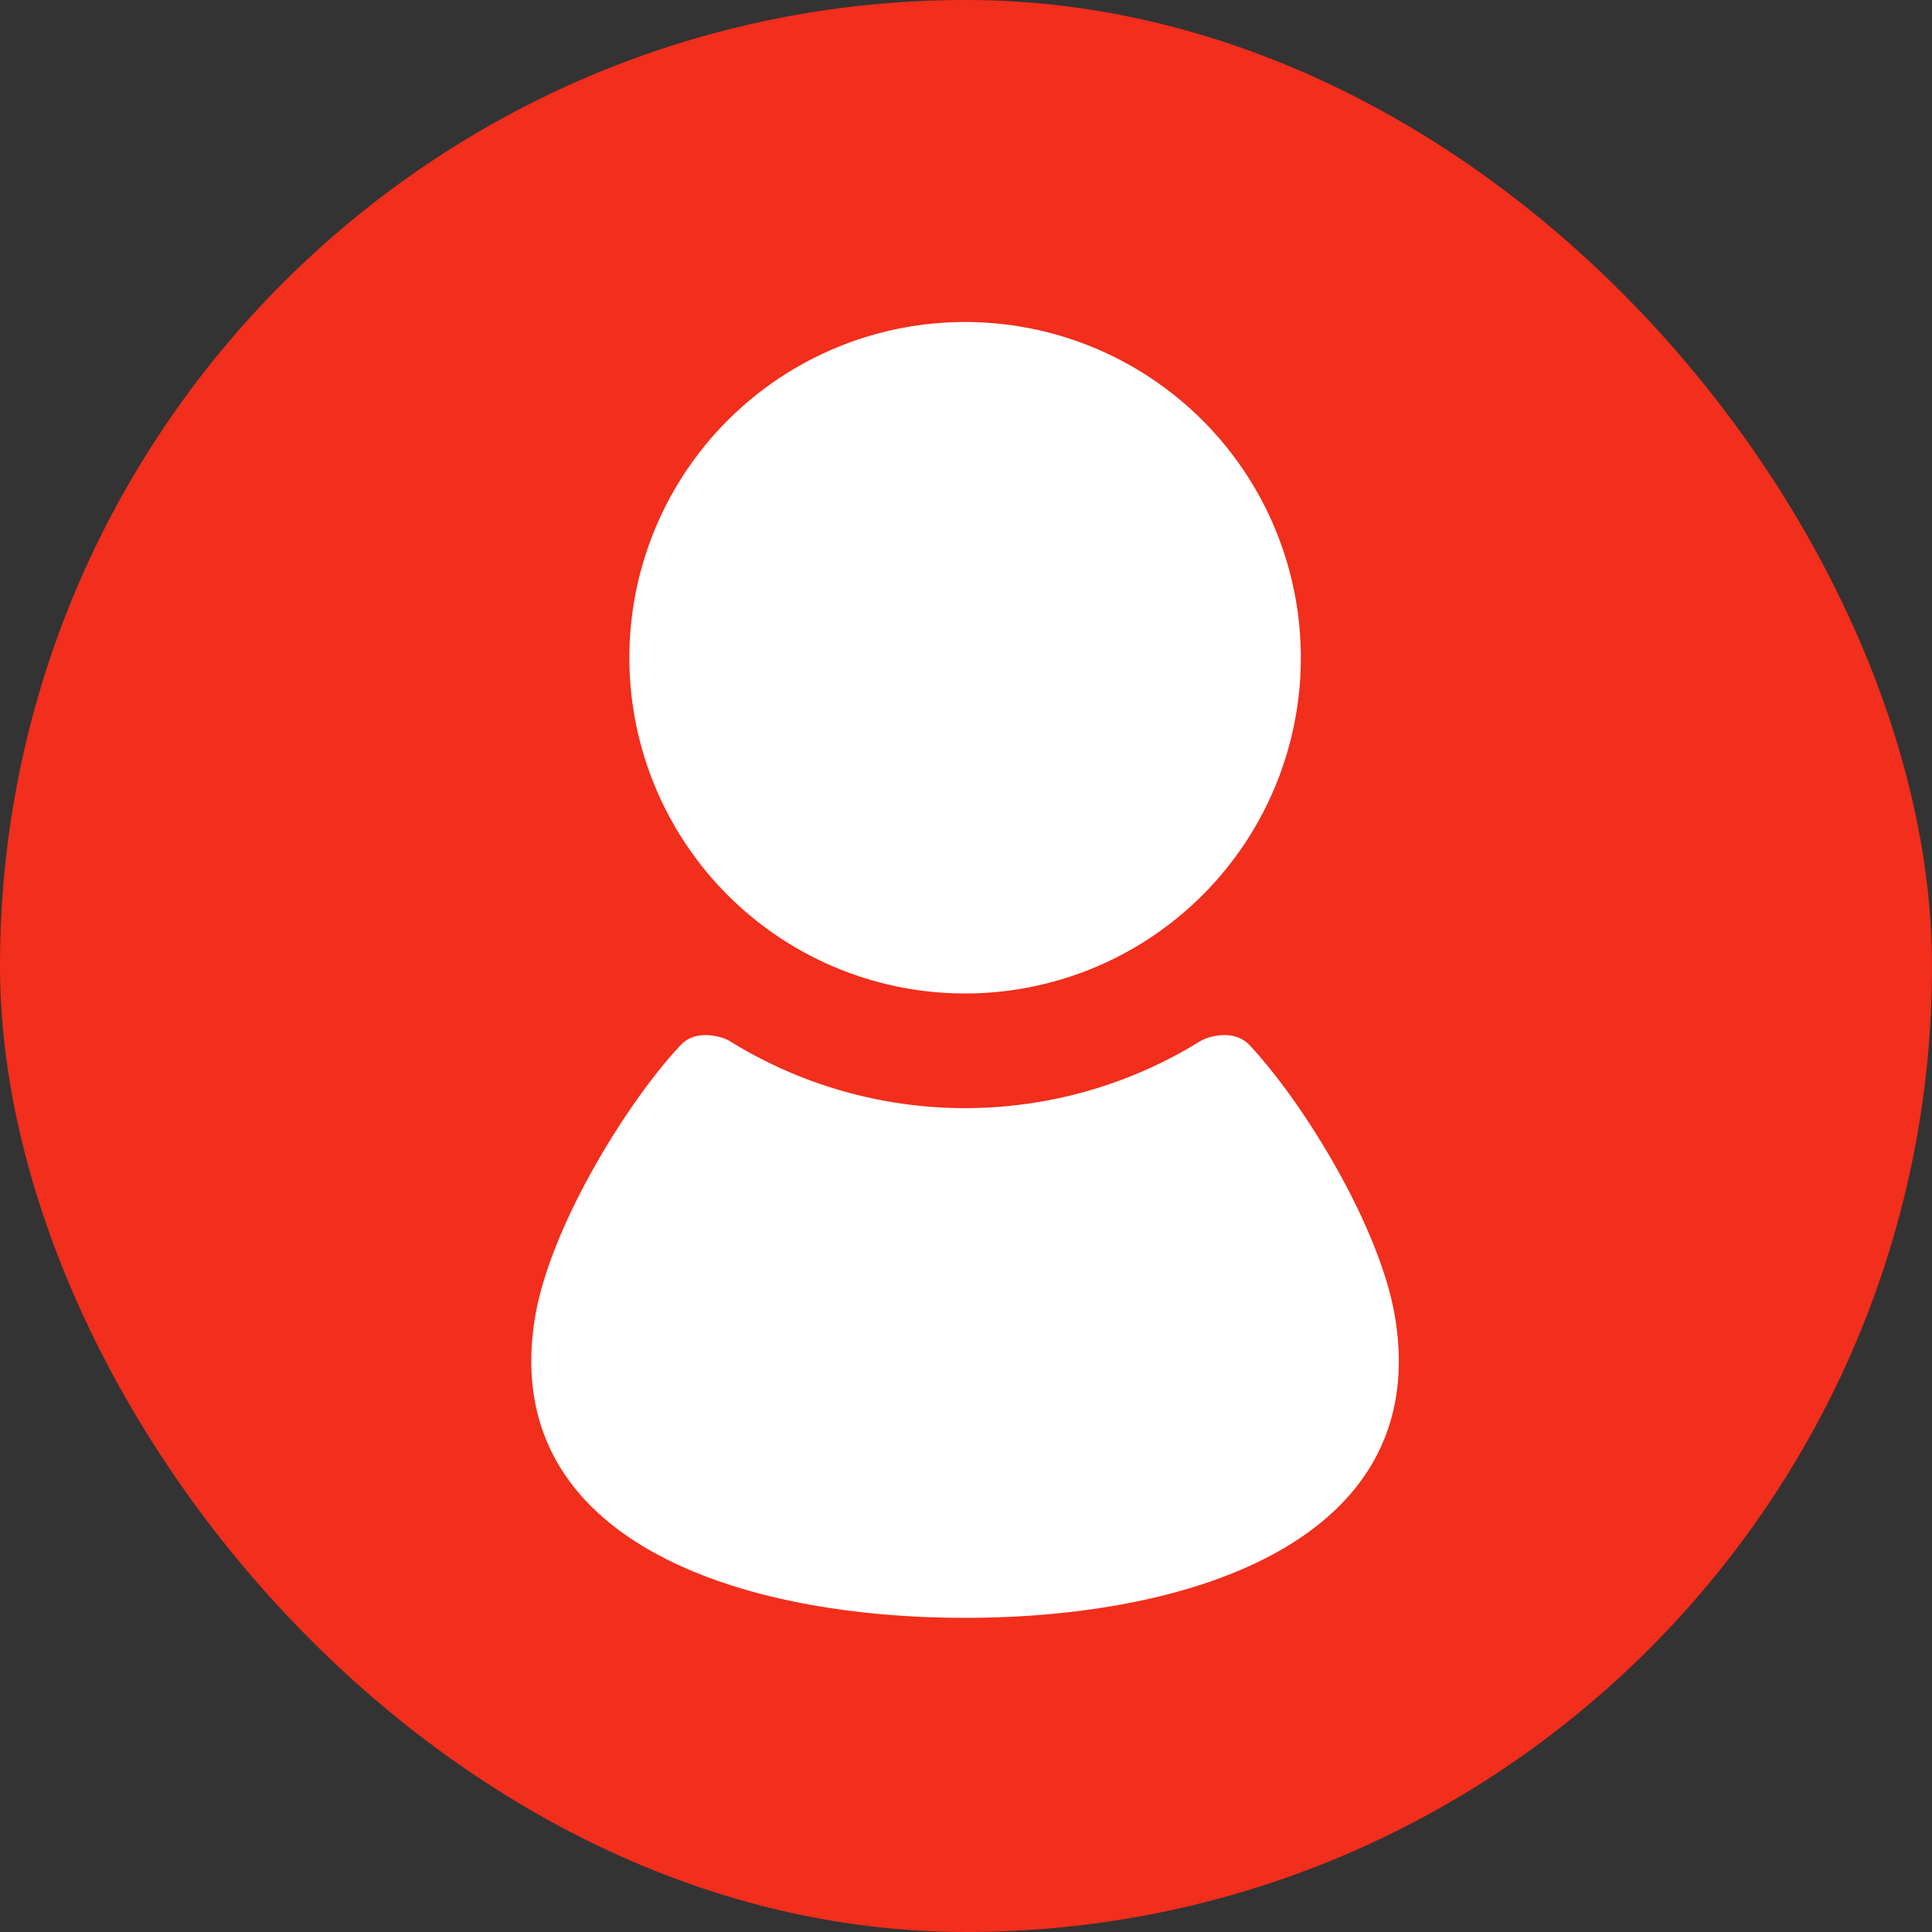
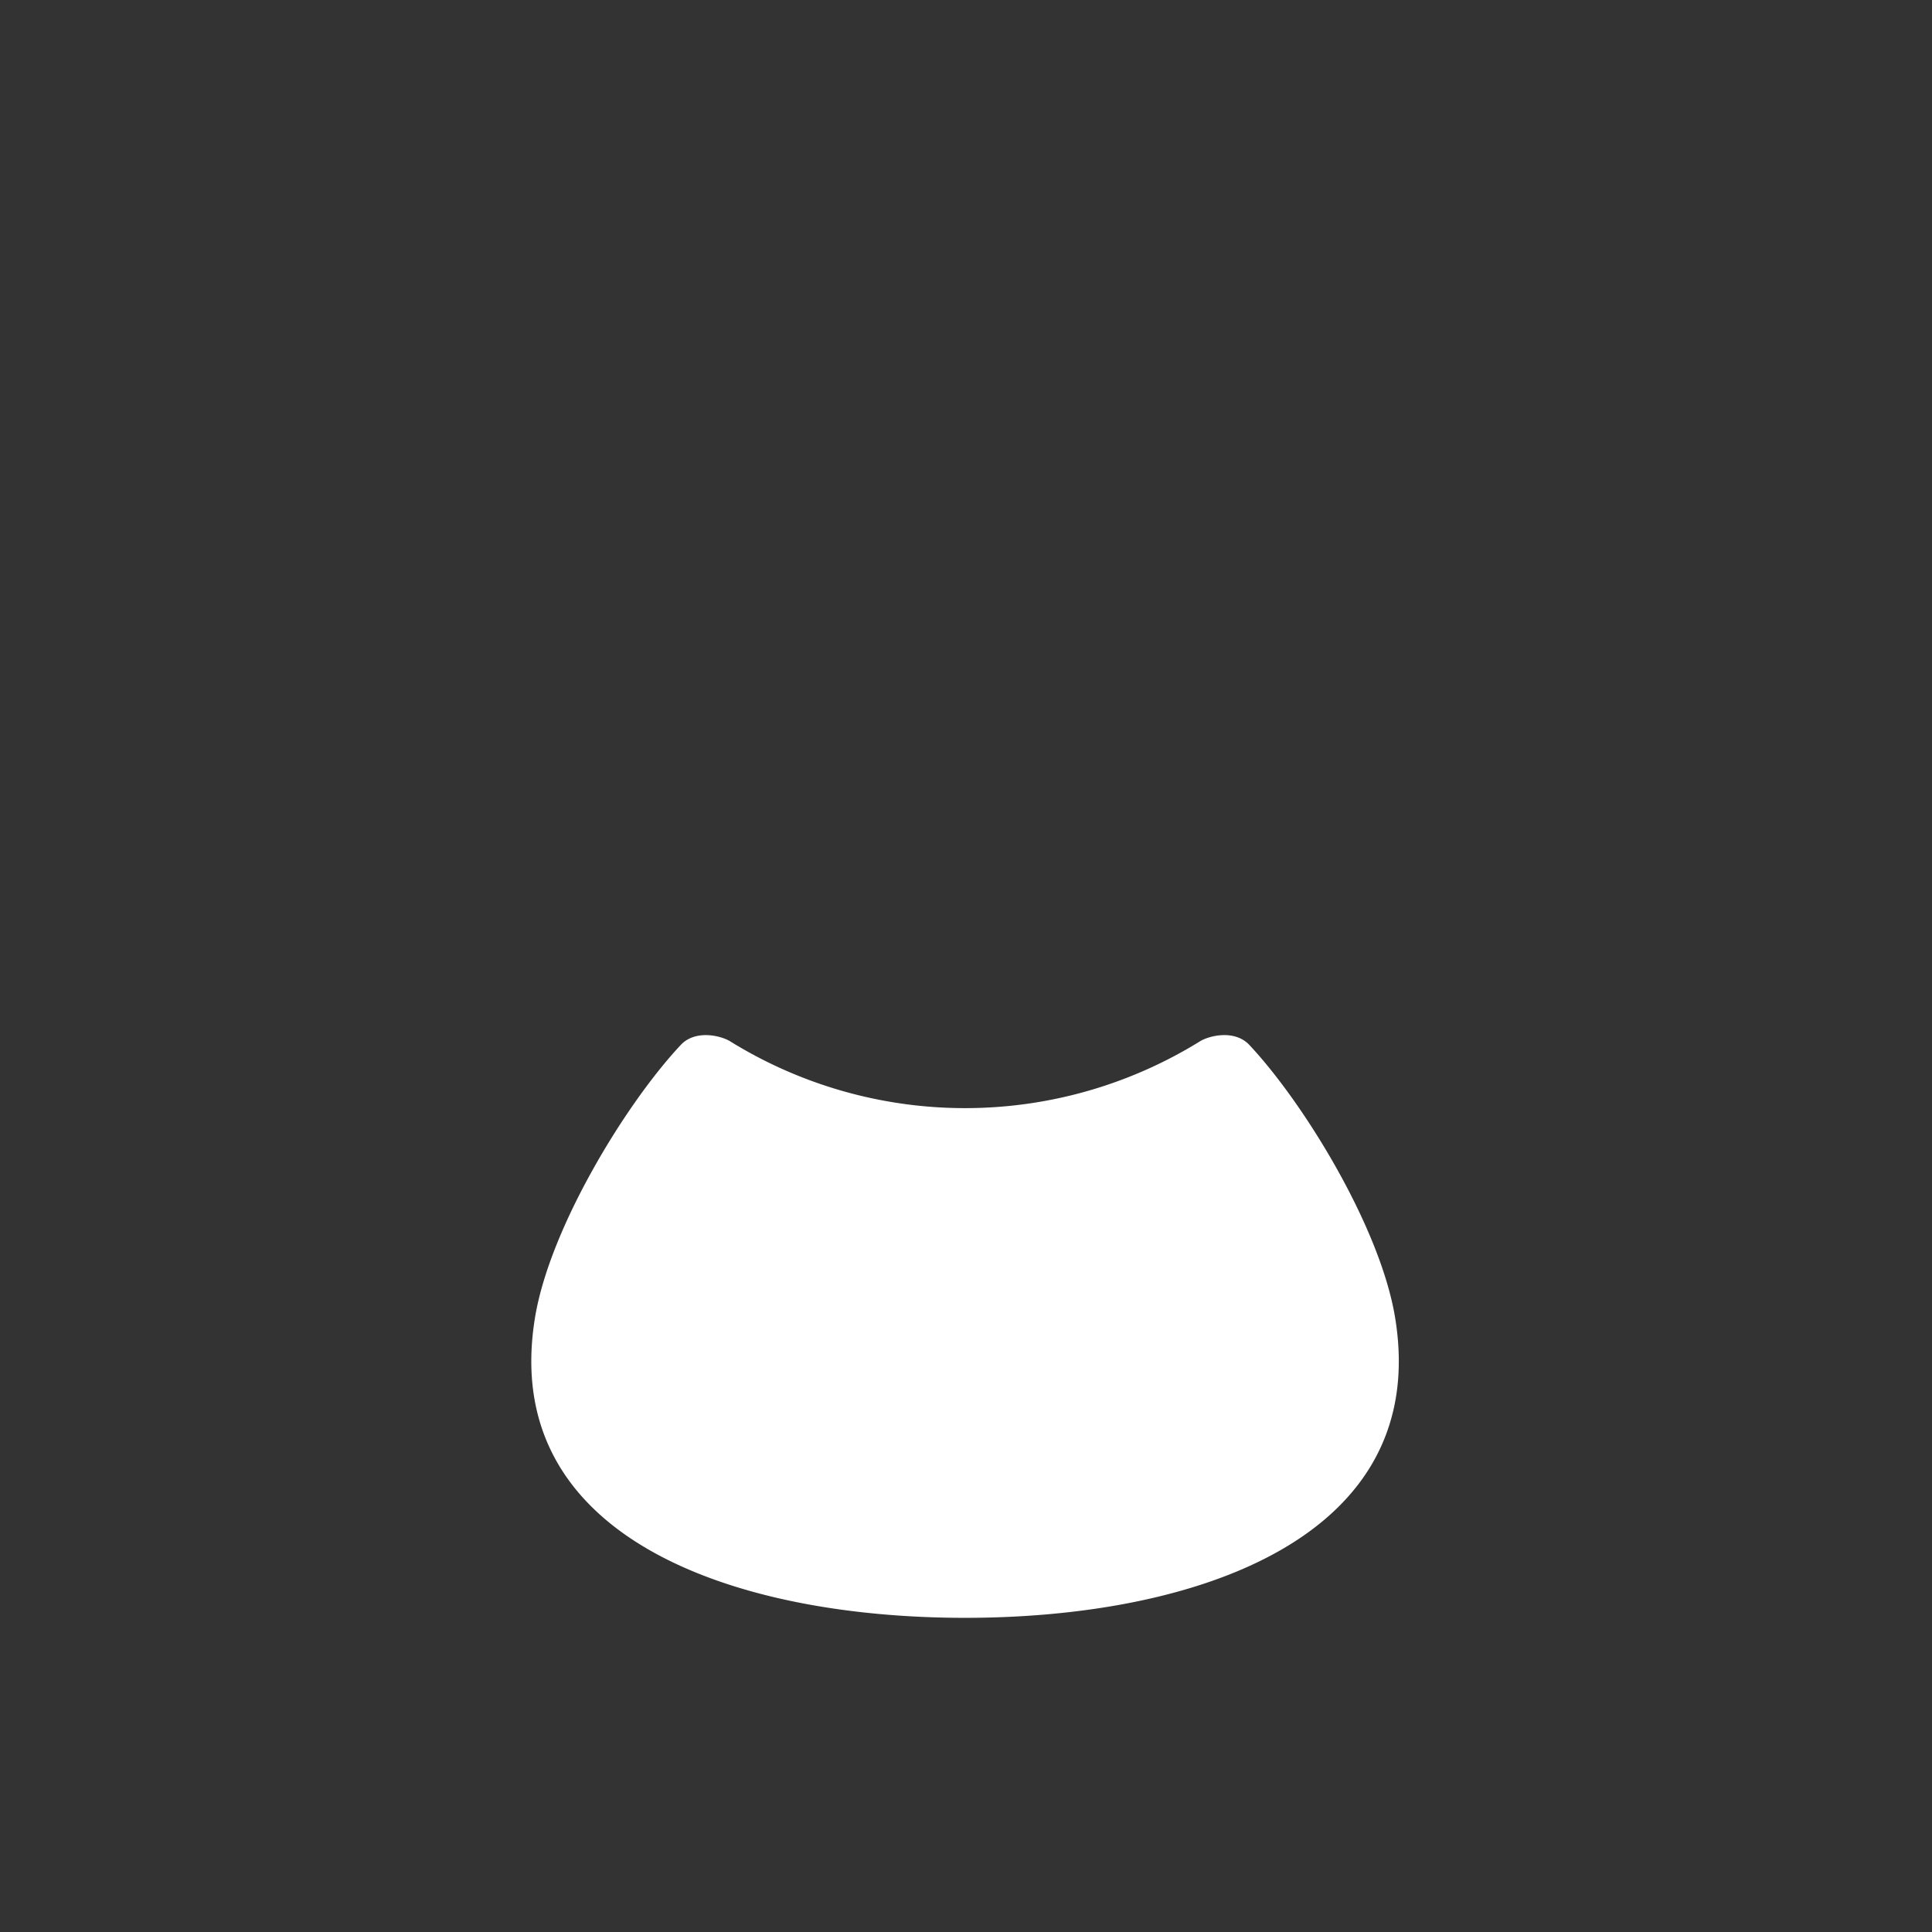
<svg xmlns="http://www.w3.org/2000/svg" width="240" height="240" viewBox="0 0 240 240">
  <rect x="0" y="0" width="240" height="240" fill="#333333" stroke="none" />
  <g id="repair_flow_entry02_img" transform="translate(-480 -3008.717)">
-     <rect id="長方形_266" data-name="長方形 266" width="240" height="240" rx="120" transform="translate(480 3008.717)" fill="#f22e1c" />
    <g id="人物の無料素材" transform="translate(461.383 3048.717)">
-       <path id="パス_4726" data-name="パス 4726" d="M165.06,83.413a41.706,41.706,0,1,0-41.7-41.706A41.706,41.706,0,0,0,165.06,83.413Z" transform="translate(-26.56)" fill="#fff" />
      <path id="パス_4727" data-name="パス 4727" d="M191.908,316.764c-1.862-11.153-11.318-26.57-18.094-33.787-1.833-1.953-5.014-1.141-6.132-.449a55.452,55.452,0,0,1-58.364,0c-1.118-.692-4.3-1.5-6.132.449-6.775,7.217-16.232,22.634-18.094,33.787-4.575,27.46,24.76,37.381,53.409,37.381S196.484,344.224,191.908,316.764Z" transform="translate(0 -193.172)" fill="#fff" />
    </g>
  </g>
</svg>